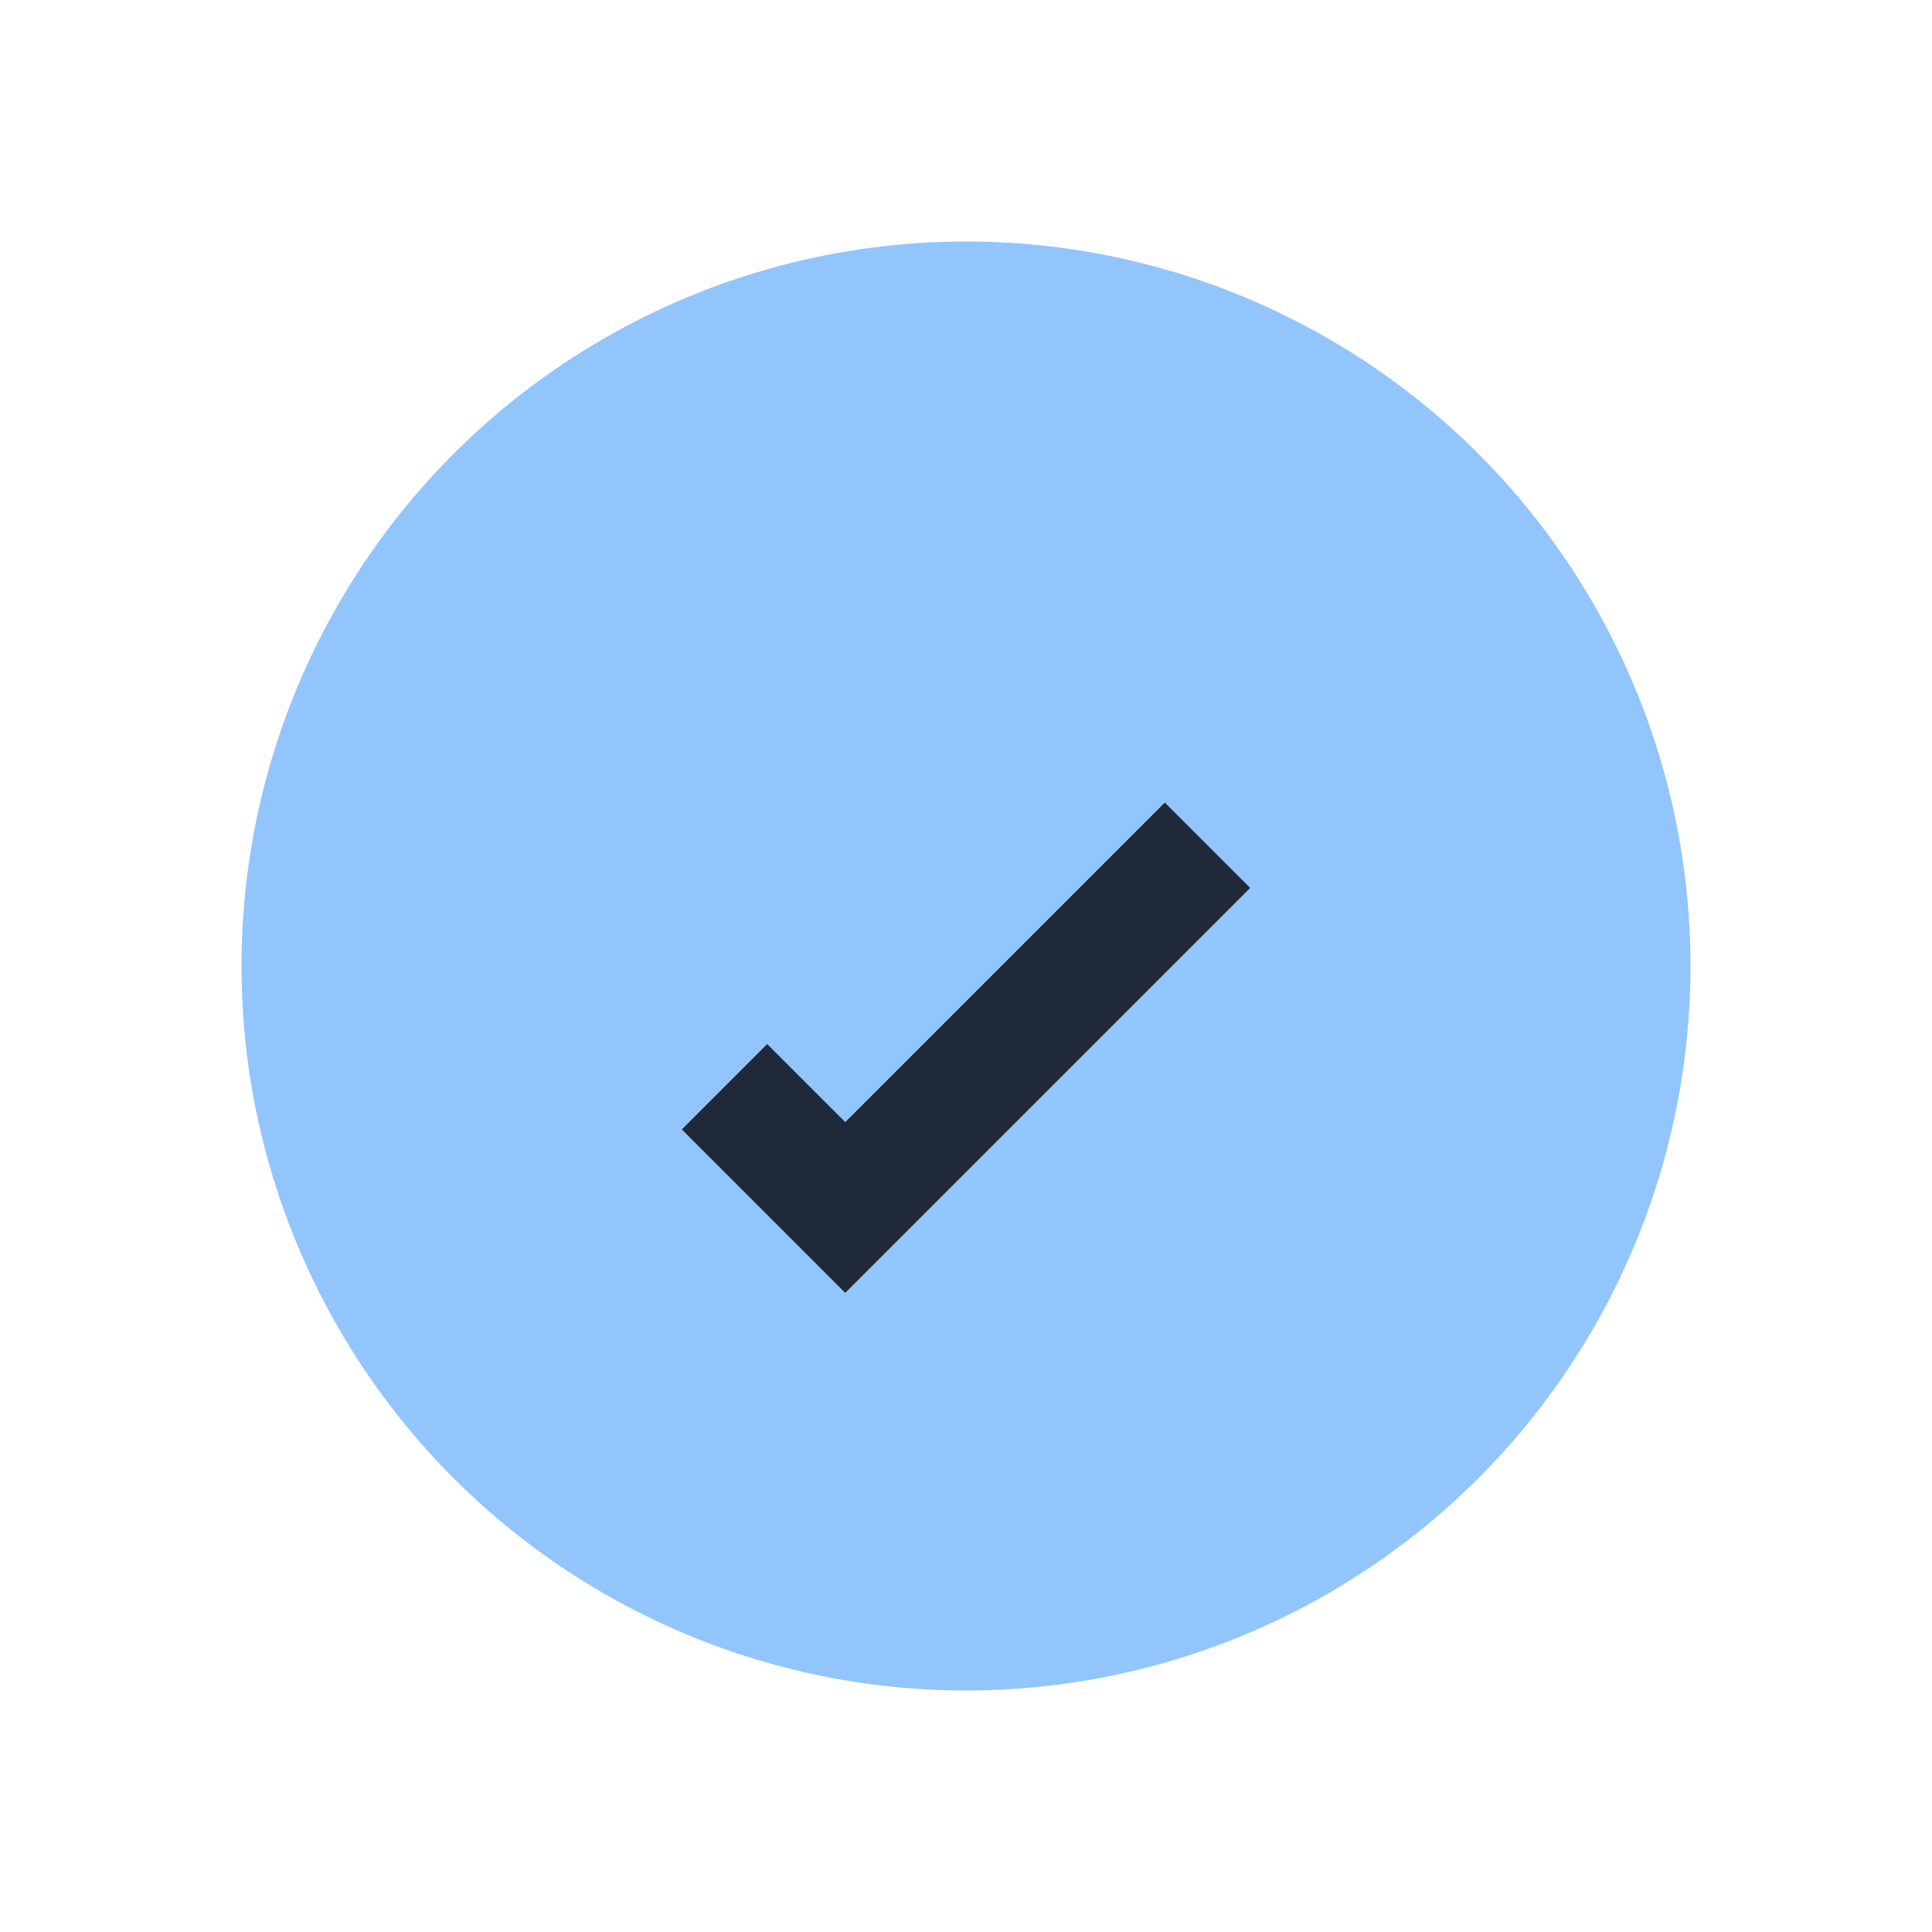
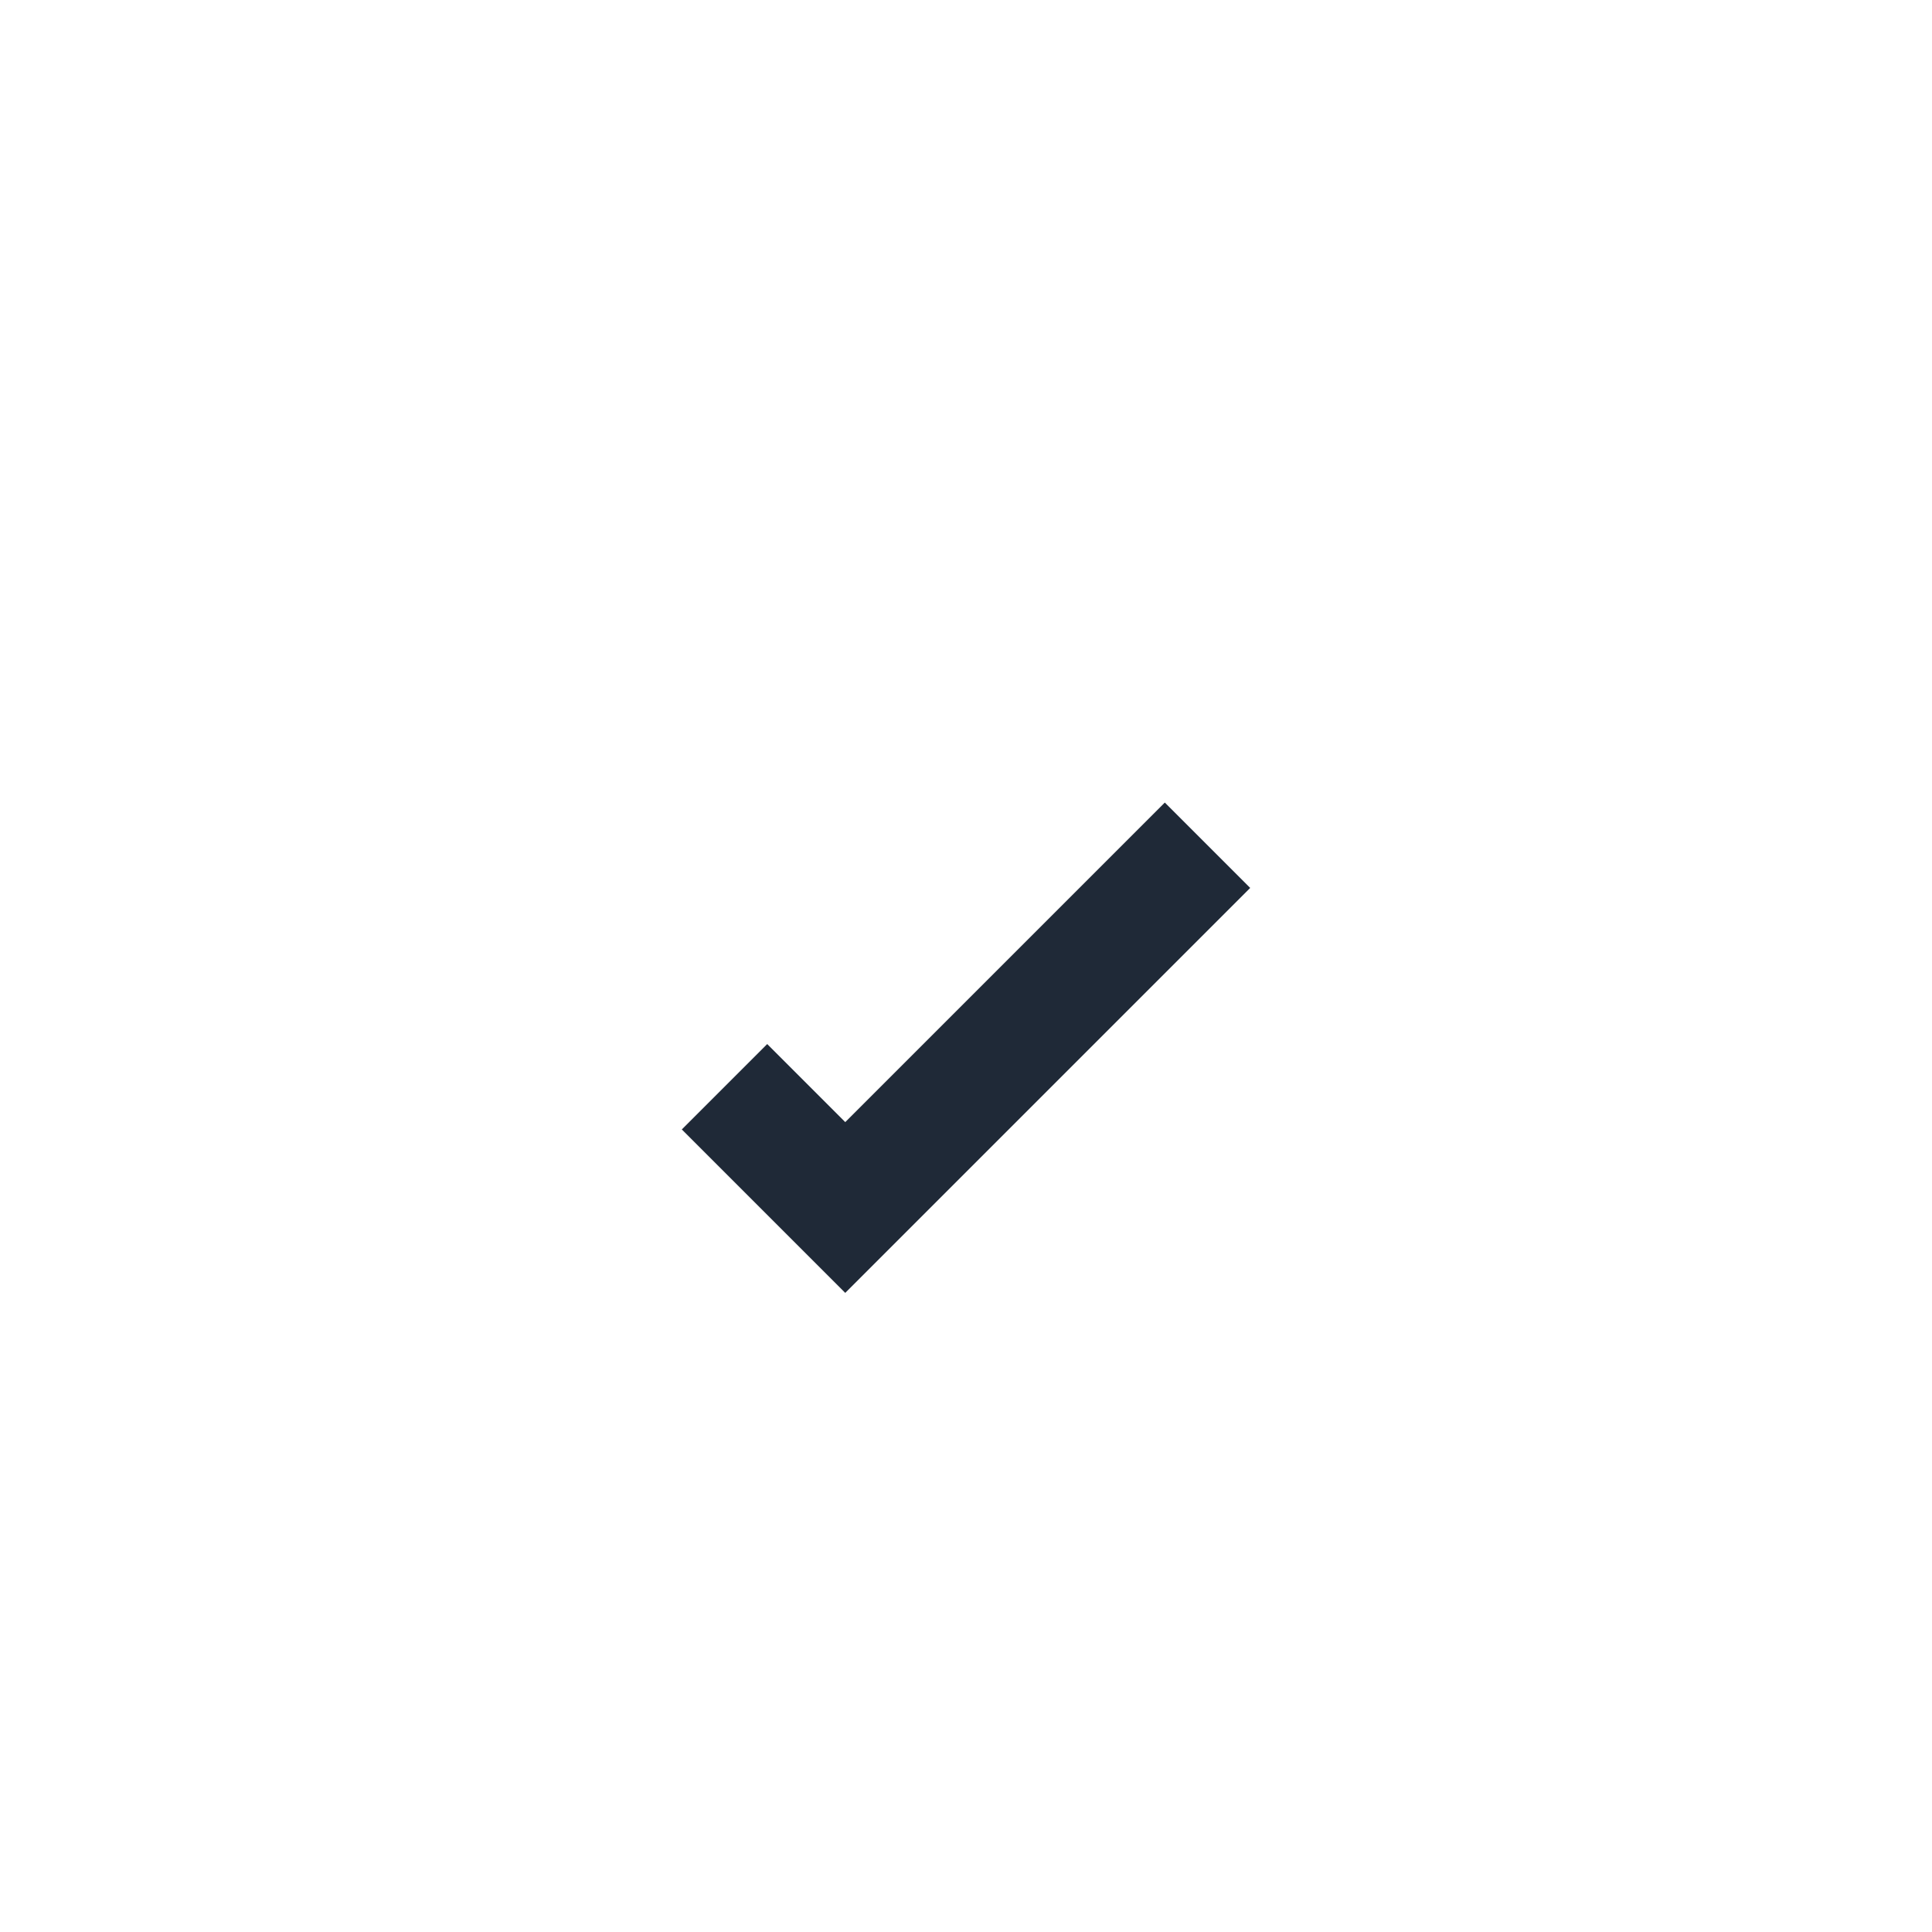
<svg xmlns="http://www.w3.org/2000/svg" width="32" height="32" viewBox="0 0 32 32">
-   <circle cx="16" cy="16" r="12" fill="#93C5FD" />
  <path d="M12 18l2 2 6-6" stroke="#1F2937" stroke-width="2" fill="none" />
</svg>